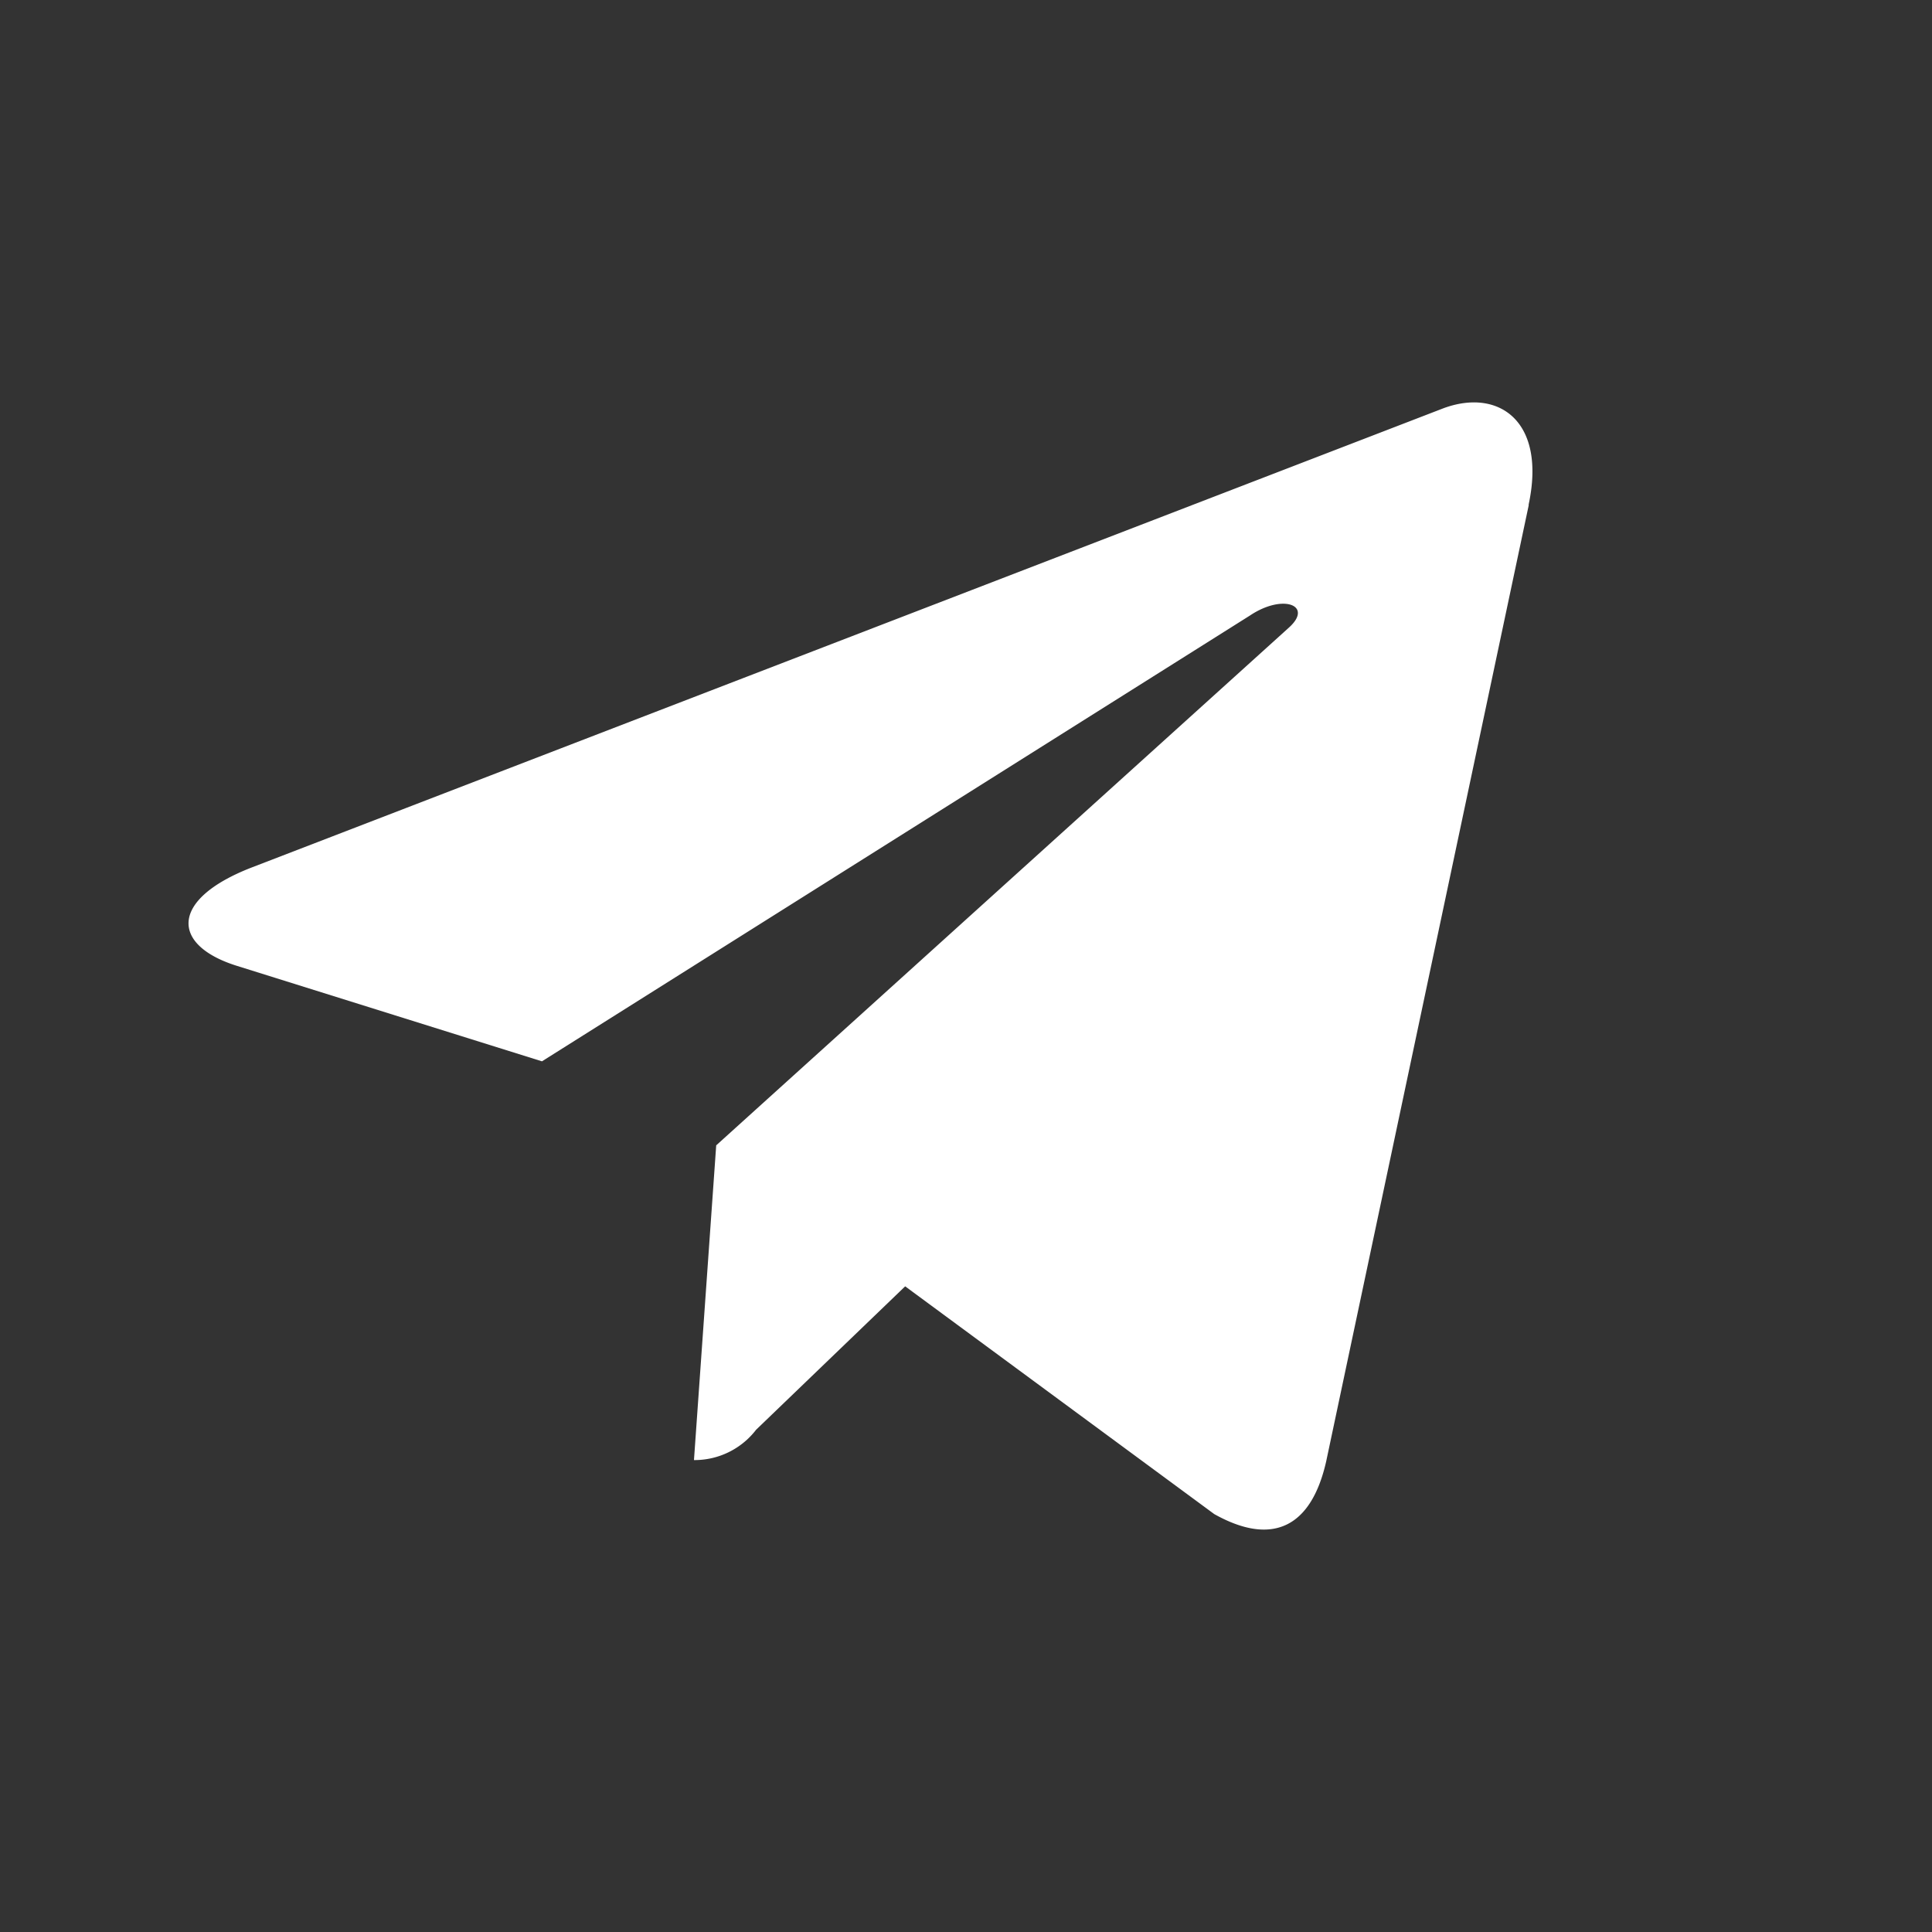
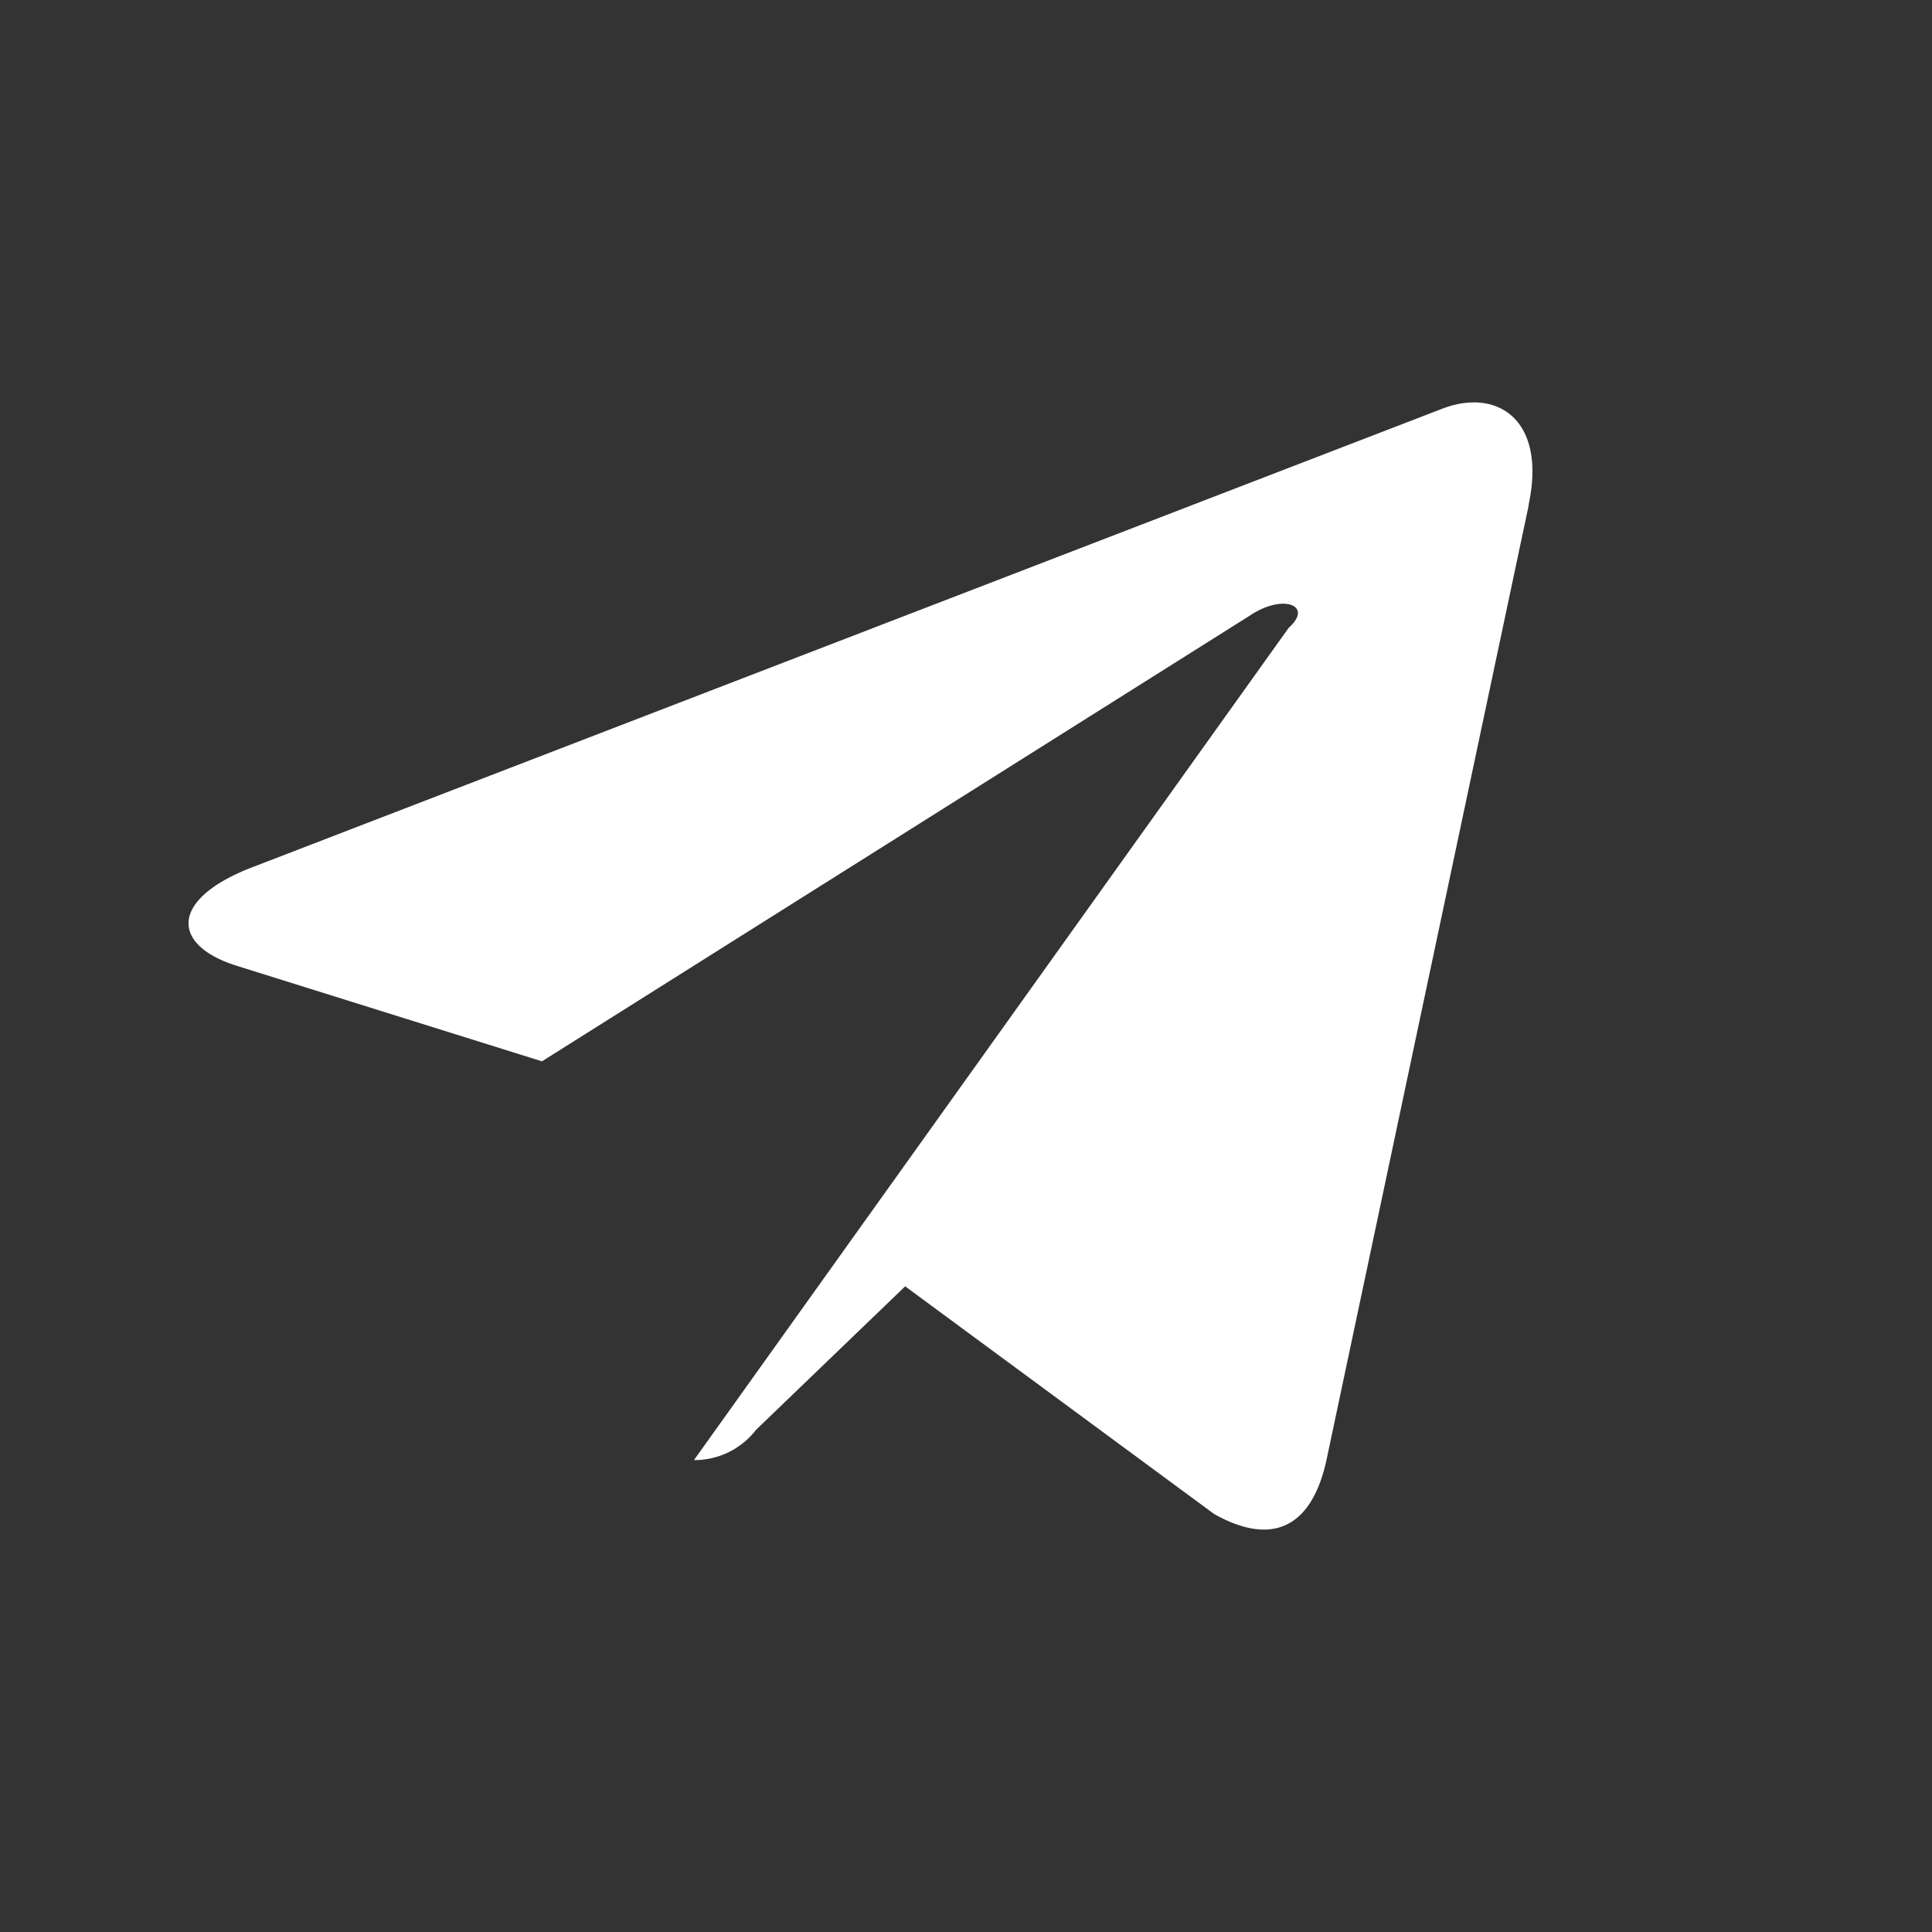
<svg xmlns="http://www.w3.org/2000/svg" width="41" height="41" viewBox="0 0 41 41">
  <rect x="0" y="0" width="41" height="41" fill="#333333" stroke="none" />
  <defs>
    <style>
      .cls-1 {
        fill: #121212;
        opacity: 0;
      }

      .cls-2 {
        fill: #fff;
      }
    </style>
  </defs>
  <g id="icon_contact" transform="translate(-0.333 -0.304)">
-     <rect id="area" class="cls-1" width="41" height="41" transform="translate(0.333 0.304)" />
-     <path id="Icon_corebrands-telegram-plane" data-name="Icon corebrands-telegram-plane" class="cls-2" d="M30.694,6.706l-4.3,20.3c-.325,1.432-1.172,1.789-2.375,1.115l-6.559-4.833-3.164,3.044a1.646,1.646,0,0,1-1.318.643l.472-6.679L25.6,9.312c.529-.471-.115-.733-.821-.261L9.752,18.513,3.282,16.488c-1.407-.439-1.432-1.407.293-2.082l25.3-9.749c1.172-.439,2.2.261,1.814,2.051Z" transform="translate(2.082 4.314)" />
+     <path id="Icon_corebrands-telegram-plane" data-name="Icon corebrands-telegram-plane" class="cls-2" d="M30.694,6.706l-4.3,20.3c-.325,1.432-1.172,1.789-2.375,1.115l-6.559-4.833-3.164,3.044a1.646,1.646,0,0,1-1.318.643L25.6,9.312c.529-.471-.115-.733-.821-.261L9.752,18.513,3.282,16.488c-1.407-.439-1.432-1.407.293-2.082l25.3-9.749c1.172-.439,2.2.261,1.814,2.051Z" transform="translate(2.082 4.314)" />
  </g>
</svg>